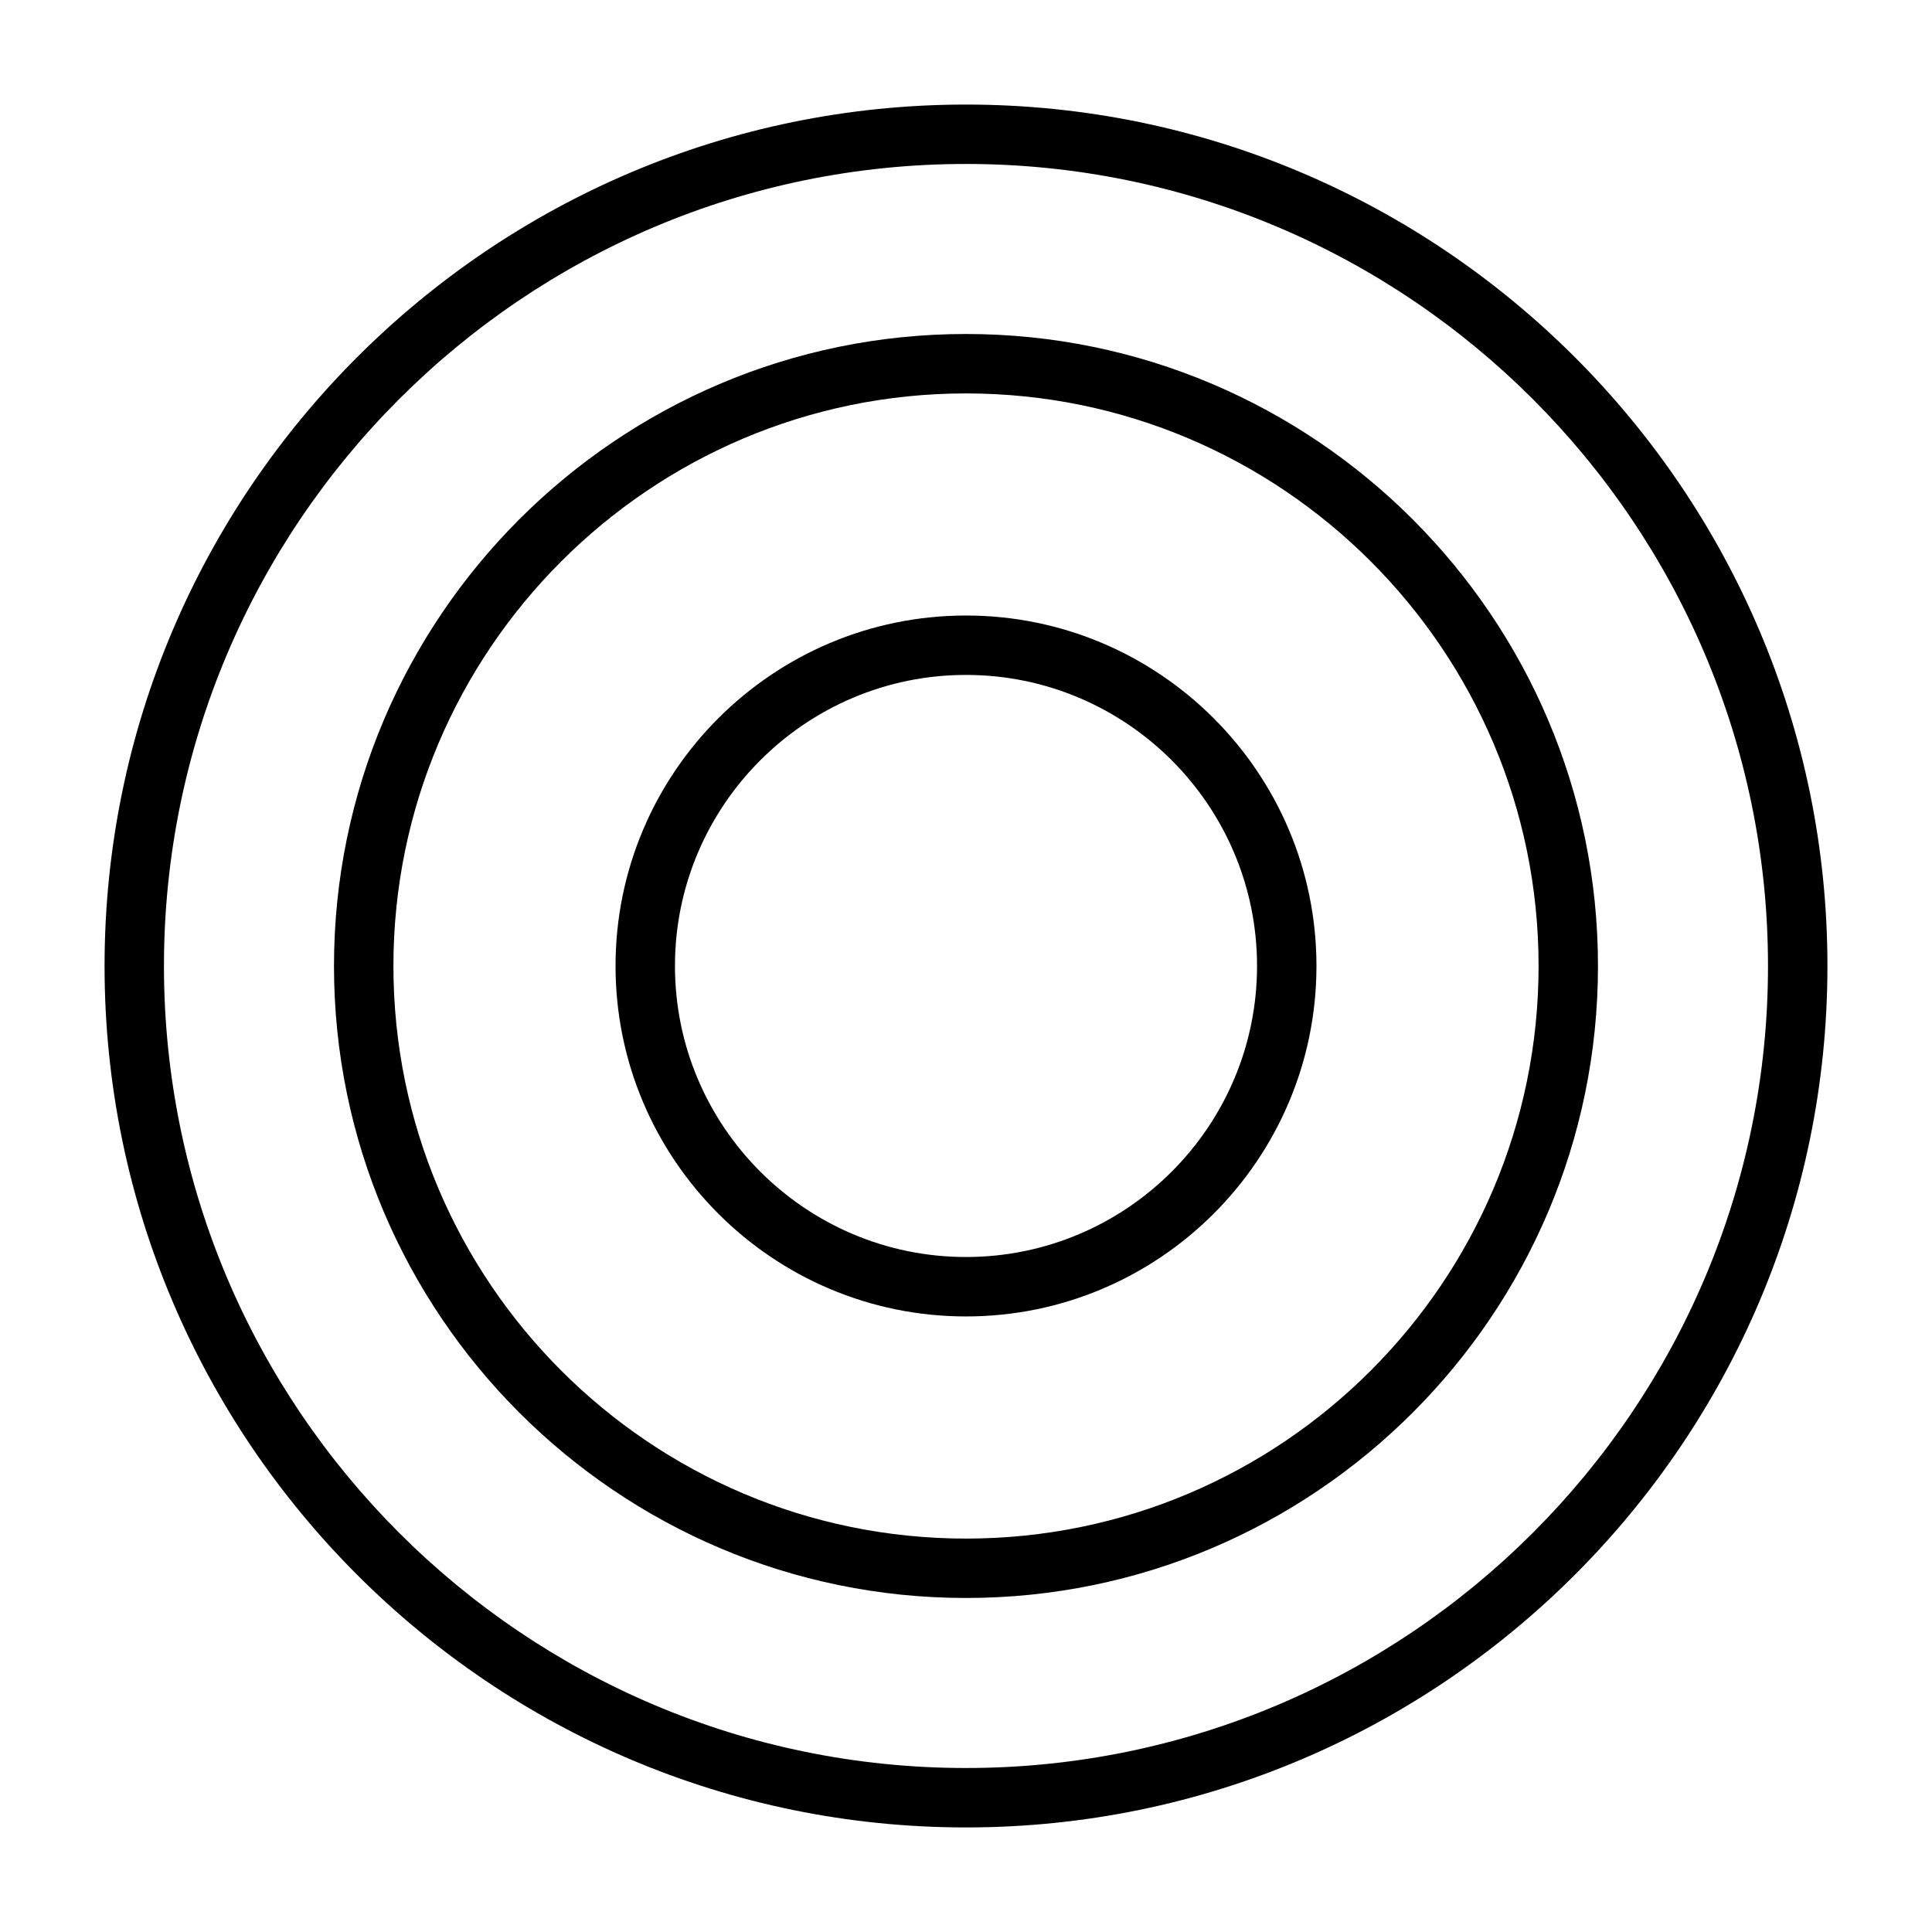
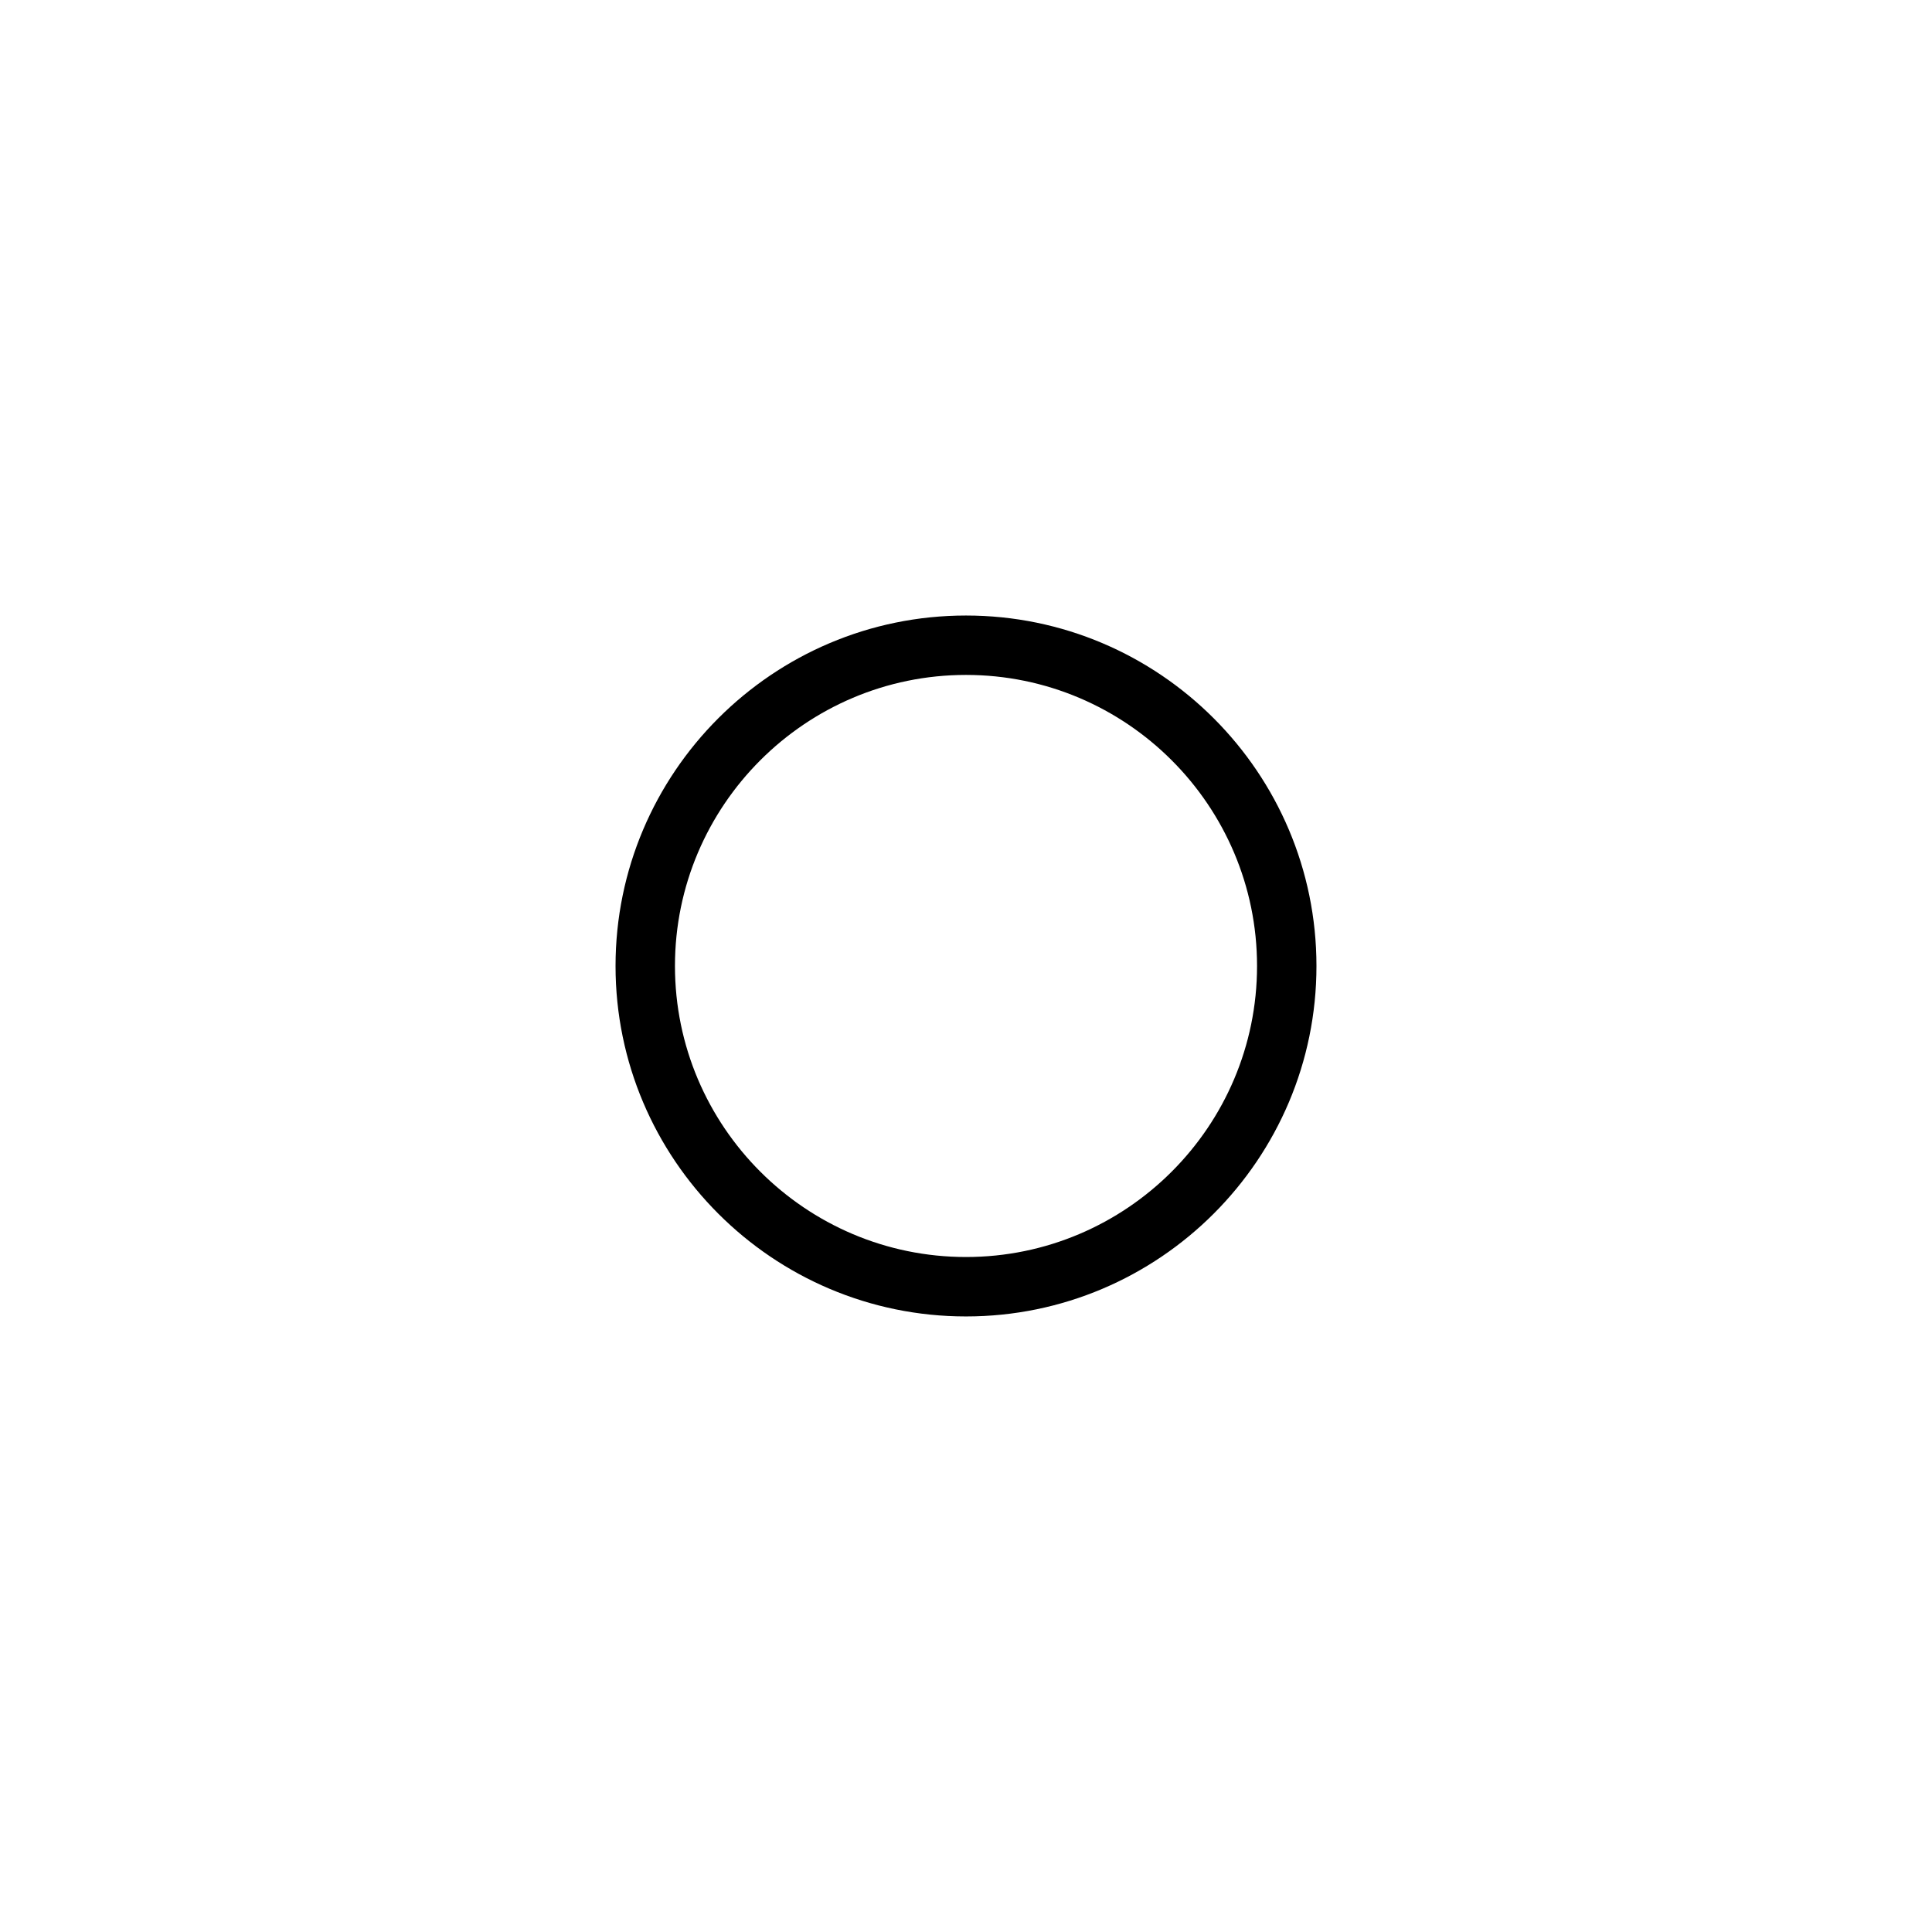
<svg xmlns="http://www.w3.org/2000/svg" fill="#000000" width="800px" height="800px" version="1.1" viewBox="144 144 512 512">
  <g>
-     <path d="m400 171.71c-125.88 0-228.29 102.41-228.29 228.29 0 125.87 102.41 228.29 228.29 228.29 125.87 0 228.29-102.42 228.29-228.29 0-125.88-102.42-228.29-228.29-228.29zm0 440.83c-117.2 0-212.55-95.348-212.55-212.54 0-117.2 95.348-212.55 212.55-212.55 117.2 0 212.54 95.348 212.54 212.55 0 117.2-95.348 212.54-212.54 212.54z" />
-     <path d="m400 232.51c-92.34 0-167.49 75.133-167.49 167.49 0 92.352 75.148 167.48 167.49 167.48 92.336 0 167.48-75.133 167.48-167.48 0-92.355-75.148-167.49-167.48-167.49zm0 319.23c-83.664 0-151.74-68.062-151.74-151.74 0-83.676 68.078-151.74 151.74-151.74s151.74 68.062 151.74 151.74c-0.004 83.68-68.078 151.74-151.74 151.74z" />
    <path d="m400 307.12c-51.215 0-92.875 41.66-92.875 92.875s41.66 92.875 92.875 92.875 92.875-41.66 92.875-92.875c-0.004-51.219-41.66-92.875-92.875-92.875zm0 170c-42.523 0-77.129-34.605-77.129-77.129s34.605-77.129 77.129-77.129 77.129 34.605 77.129 77.129-34.605 77.129-77.129 77.129z" />
  </g>
</svg>